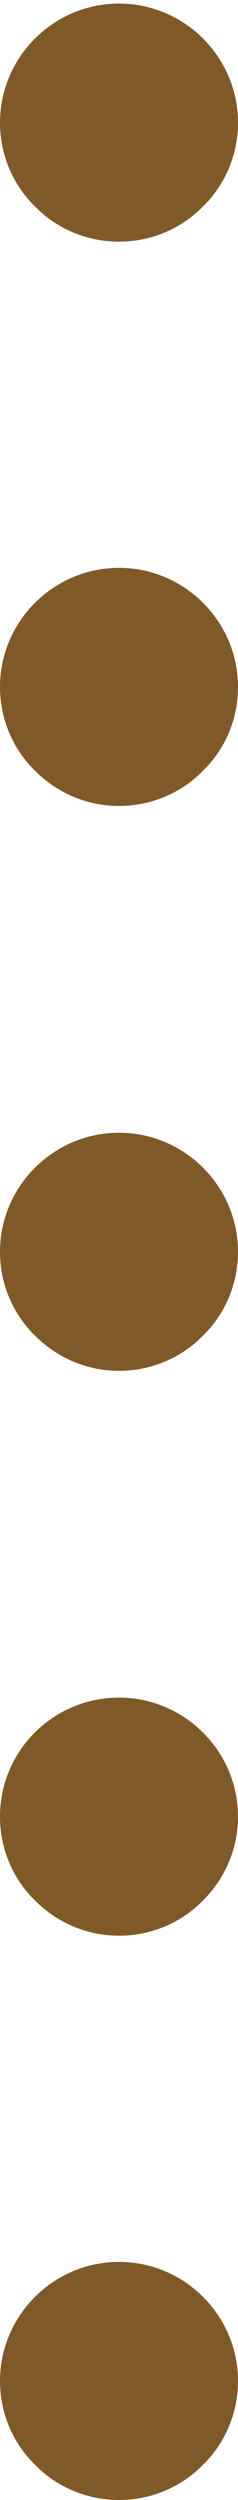
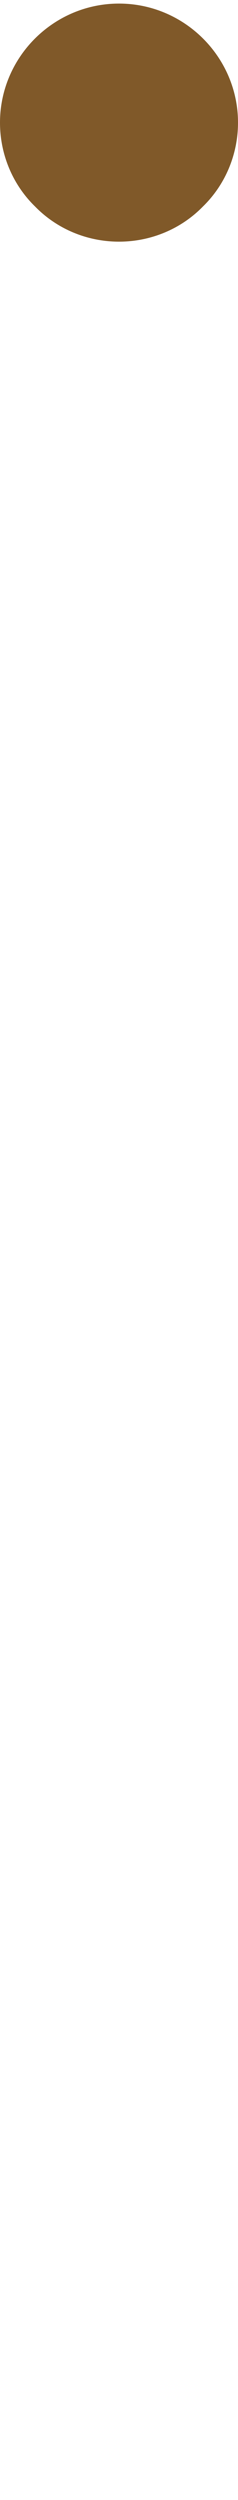
<svg xmlns="http://www.w3.org/2000/svg" version="1.1" id="レイヤー_2" x="0px" y="0px" viewBox="0 0 4 42" style="enable-background:new 0 0 4 42;" xml:space="preserve">
  <style type="text/css">
	.st0{fill:#805929;}
</style>
  <path class="st0" d="M0,2.06C0,2.59,0.21,3.1,0.59,3.47C0.96,3.85,1.47,4.06,2,4.06c0.53,0,1.04-0.21,1.41-0.59  C3.79,3.1,4,2.59,4,2.06c0-1.1-0.9-2-2-2C0.9,0.06,0,0.96,0,2.06z" />
-   <path class="st0" d="M0,11.54c0,0.53,0.21,1.04,0.59,1.41c0.38,0.38,0.88,0.59,1.41,0.59c0.53,0,1.04-0.21,1.41-0.59  C3.79,12.58,4,12.08,4,11.54c0-1.1-0.9-2-2-2C0.9,9.54,0,10.44,0,11.54z" />
-   <path class="st0" d="M0,21.03c0,0.53,0.21,1.04,0.59,1.41c0.38,0.38,0.88,0.59,1.41,0.59c0.53,0,1.04-0.21,1.41-0.59  C3.79,22.07,4,21.56,4,21.03c0-1.1-0.9-2-2-2C0.9,19.03,0,19.93,0,21.03z" />
-   <path class="st0" d="M0,30.52c0,0.53,0.21,1.04,0.59,1.41c0.38,0.38,0.88,0.59,1.41,0.59c0.53,0,1.04-0.21,1.41-0.59  C3.79,31.55,4,31.05,4,30.52c0-1.1-0.9-2-2-2C0.9,28.52,0,29.41,0,30.52z" />
-   <path class="st0" d="M0,40c0,0.53,0.21,1.04,0.59,1.41C0.96,41.79,1.47,42,2,42c0.53,0,1.04-0.21,1.41-0.59C3.79,41.04,4,40.53,4,40  c0-1.1-0.9-2-2-2C0.9,38,0,38.9,0,40z" />
</svg>